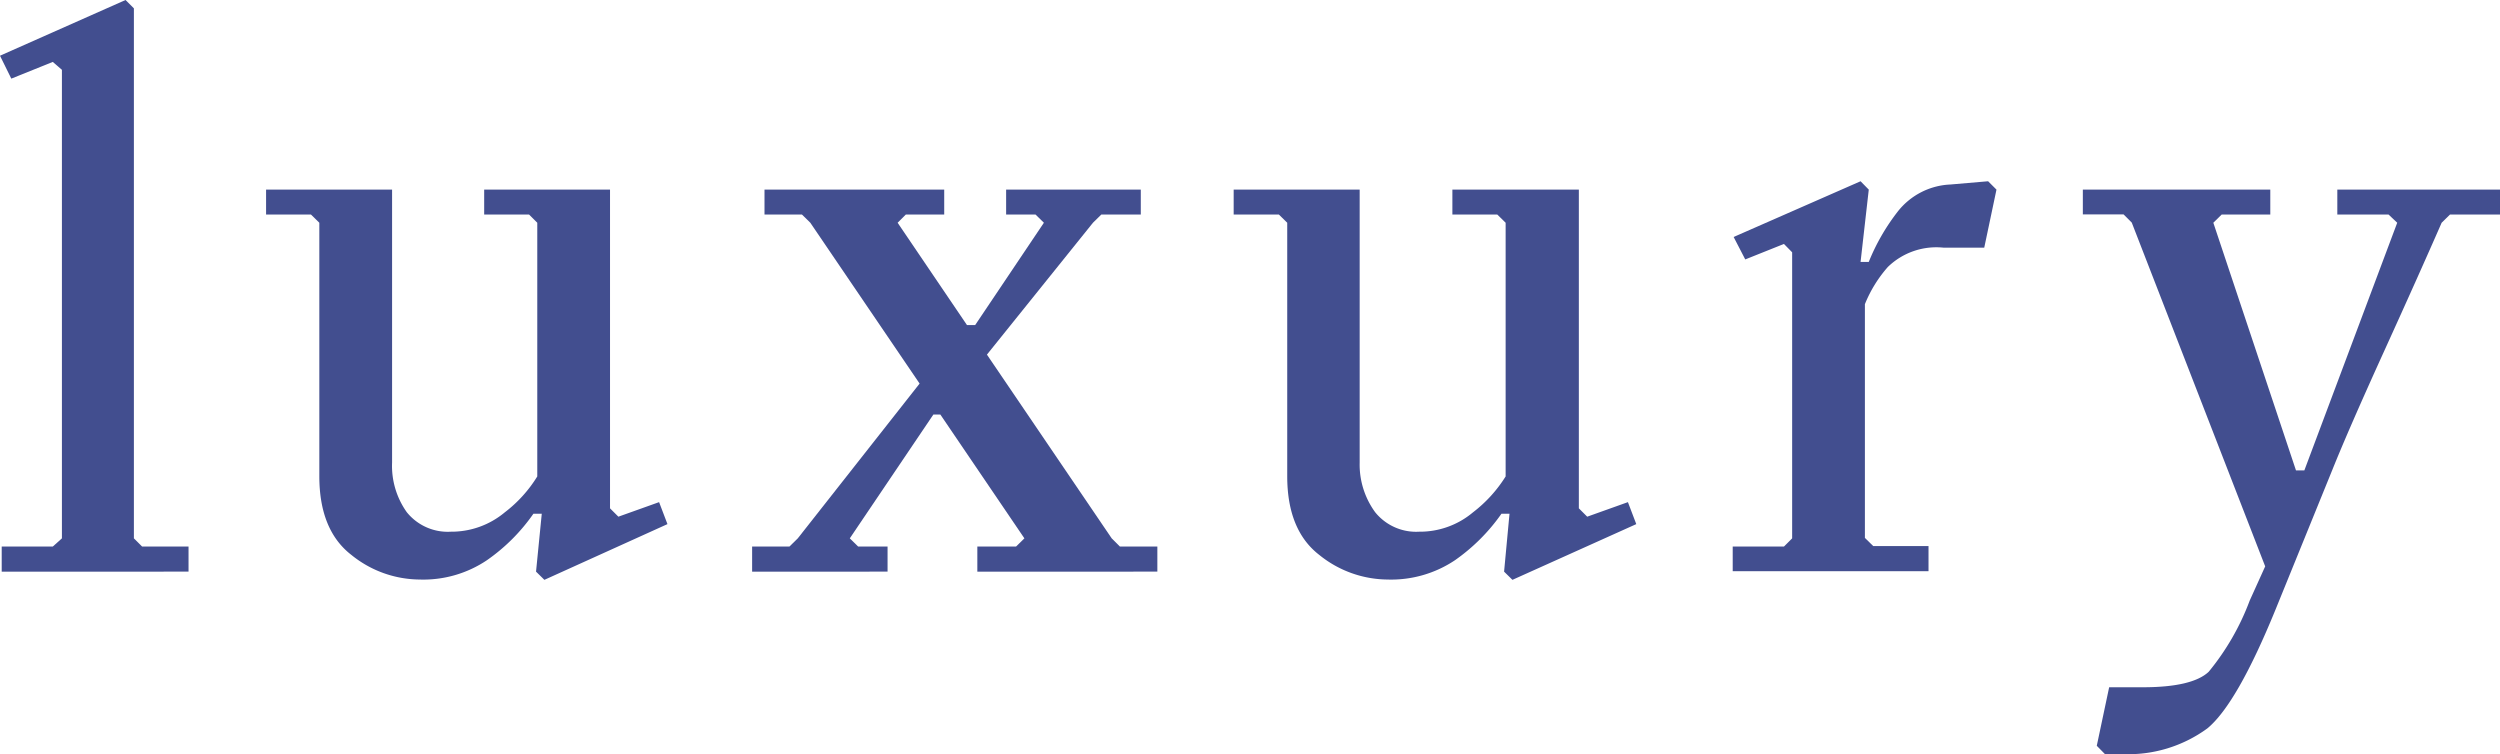
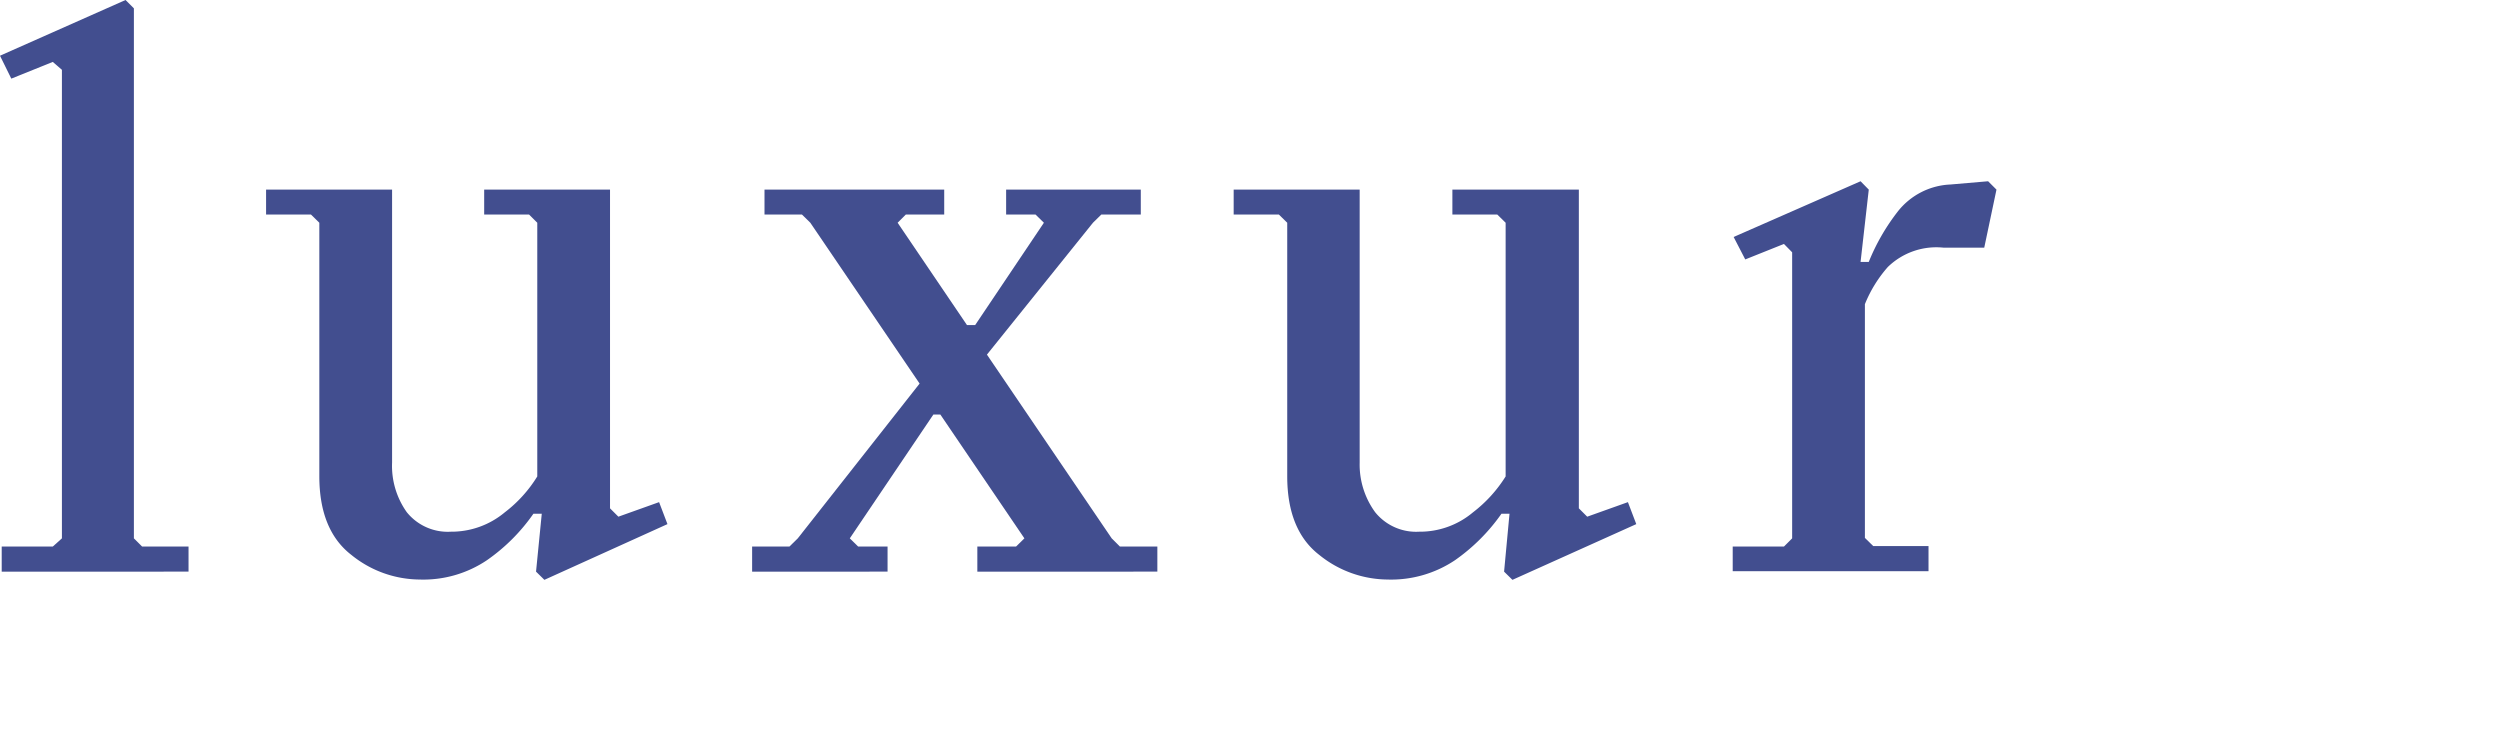
<svg xmlns="http://www.w3.org/2000/svg" viewBox="0 0 161.51 48.74">
  <defs>
    <style>.cls-1{fill:#424e8f;}</style>
  </defs>
  <g id="レイヤー_2" data-name="レイヤー 2">
    <g id="design">
      <path class="cls-1" d="M4,34.78V4.51L3.41,4,.73,5.08,0,3.6,8.11,0l.54.54V34.78l.53.53h3v1.62H.11V35.31h3.3Z" />
      <path class="cls-1" d="M29.13,34.35a5.37,5.37,0,0,0,3.48-1.25,8.56,8.56,0,0,0,2.1-2.32V14.39l-.53-.53h-2.9V12.25h8.13V32.84l.54.54,2.63-.94.54,1.42-7.95,3.6-.54-.53L35,33.19h-.54a12,12,0,0,1-3,3,7.36,7.36,0,0,1-4.36,1.25,7.07,7.07,0,0,1-4.4-1.59q-2.07-1.6-2.07-5.09V14.39l-.54-.53h-2.9V12.25h8.14V29.89a5.15,5.15,0,0,0,.95,3.2A3.4,3.4,0,0,0,29.13,34.35Z" />
      <path class="cls-1" d="M54.9,34.78l.54.53h1.9v1.62H48.59V35.31H51l.54-.53,7.87-10L52.35,14.39l-.54-.53H49.39V12.25H61v1.61H58.52l-.53.53L62.47,21H63l4.44-6.61-.54-.53H65V12.25H73.7v1.61H71.15l-.54.53-6.85,8.52,8.06,11.87.53.53h2.42v1.62H63.14V35.31h2.5l.54-.53-5.43-8H60.3Z" />
      <path class="cls-1" d="M91.68,34.35a5.33,5.33,0,0,0,3.48-1.25,8.79,8.79,0,0,0,2.11-2.32V14.39l-.54-.53h-2.9V12.25H102V32.84l.54.54,2.63-.94.54,1.42-8,3.6-.54-.53.35-3.74H97a12.21,12.21,0,0,1-3,3,7.41,7.41,0,0,1-4.37,1.25,7.09,7.09,0,0,1-4.4-1.59q-2.07-1.6-2.07-5.09V14.39l-.54-.53H79.7V12.25h8.14V29.89a5.22,5.22,0,0,0,1,3.2A3.4,3.4,0,0,0,91.68,34.35Z" />
      <path class="cls-1" d="M115.78,34.78V16.3l-.53-.54-2.5,1L112,15.31l8.2-3.6.53.54-.53,4.67h.53a13.52,13.52,0,0,1,1.87-3.25,4.57,4.57,0,0,1,3.4-1.75l2.44-.21.54.54L128.19,16h-2.63a4.49,4.49,0,0,0-3.6,1.25,8.37,8.37,0,0,0-1.48,2.4v15.1l.54.53h3.57v1.62H111.94V35.31h3.31Z" />
-       <path class="cls-1" d="M147,39.4q-2.49,6.09-4.4,7.66a8.67,8.67,0,0,1-5.43,1.66l-1.18,0-.53-.54.8-3.78h2.18c2.13,0,3.55-.34,4.25-1a16.1,16.1,0,0,0,2.65-4.6l1-2.21-8.62-22.21-.53-.53h-2.63V12.25h12.11v1.61h-3.14l-.54.53,5.34,16h.54l6-16-.56-.53H151V12.25h10.53v1.61h-3.25l-.54.53q-1.47,3.36-3.73,8.33t-3.33,7.63Z" />
    </g>
  </g>
</svg>